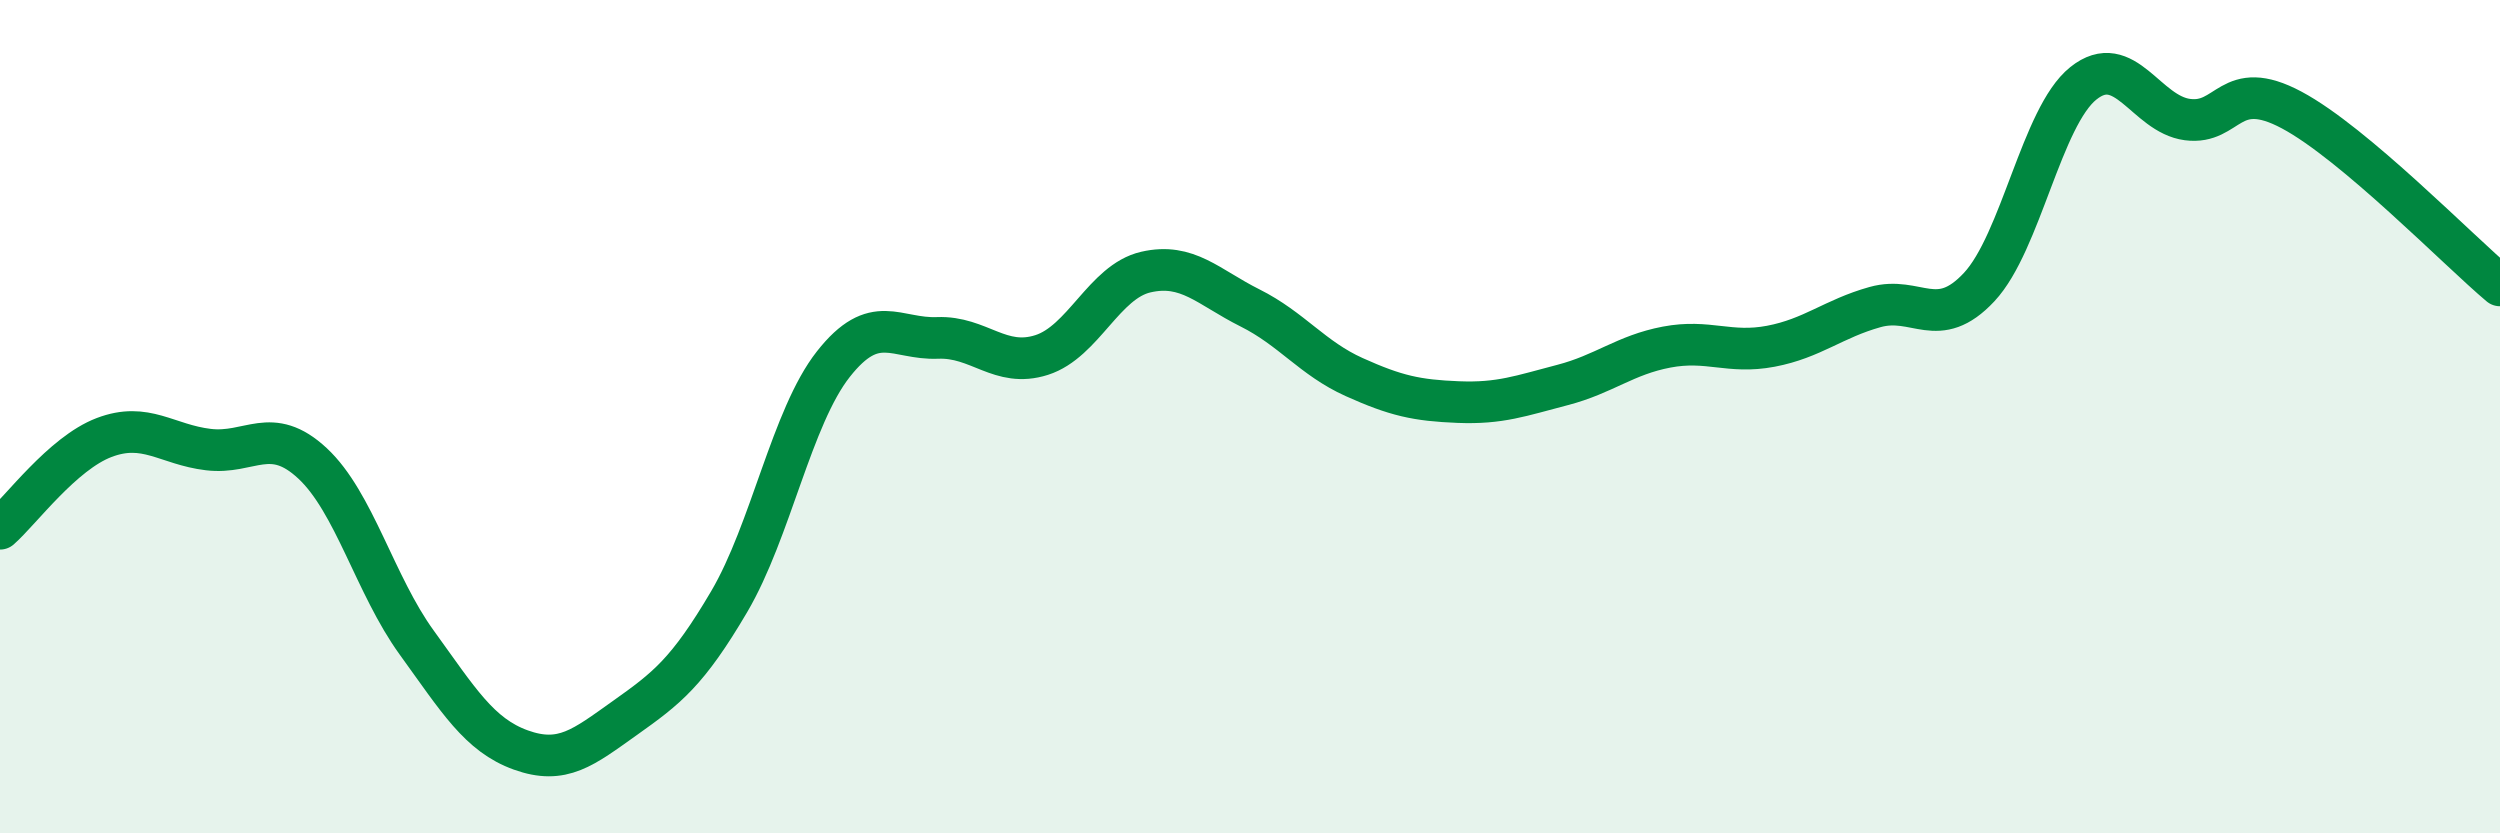
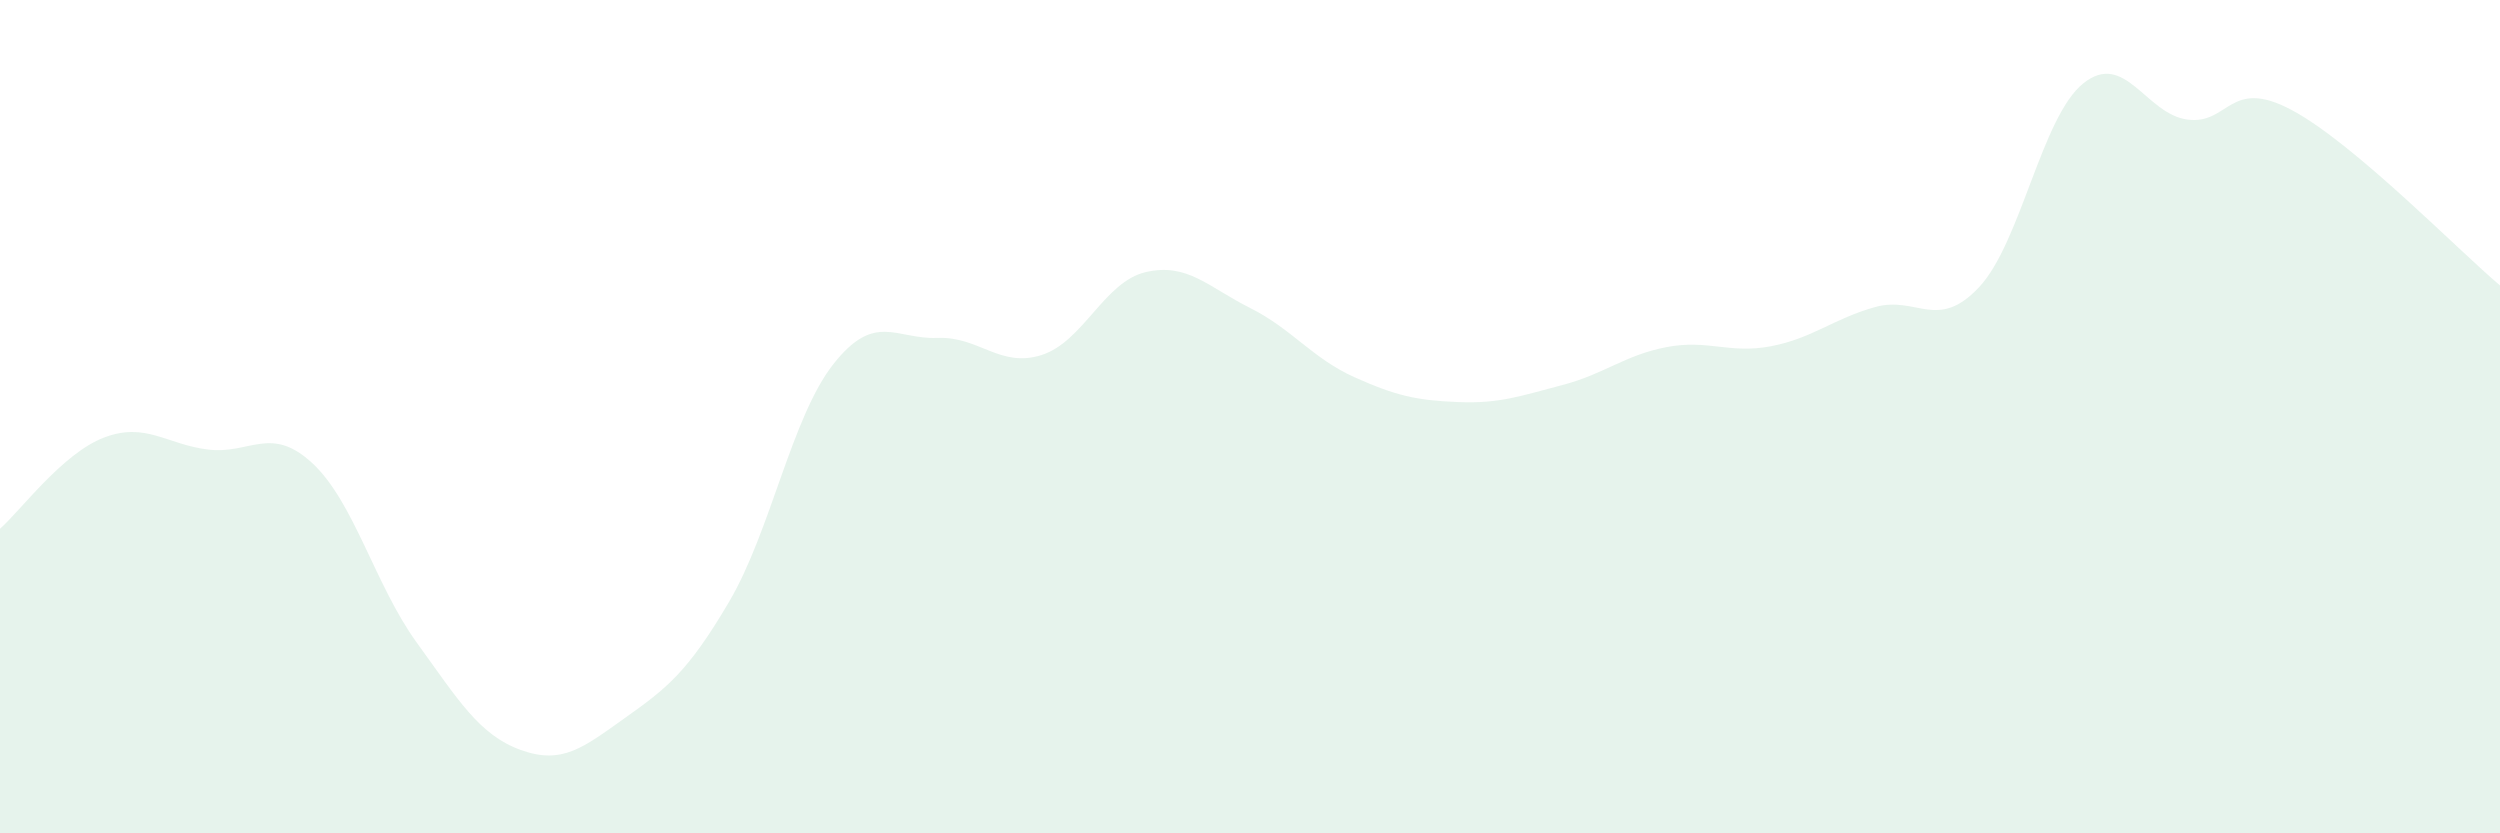
<svg xmlns="http://www.w3.org/2000/svg" width="60" height="20" viewBox="0 0 60 20">
  <path d="M 0,12.69 C 0.5,12.25 1.5,10.88 2.5,10.5 C 3.5,10.12 4,10.67 5,10.79 C 6,10.91 6.5,10.19 7.5,11.12 C 8.5,12.05 9,14.04 10,15.42 C 11,16.8 11.5,17.64 12.5,18 C 13.5,18.36 14,17.94 15,17.23 C 16,16.52 16.5,16.14 17.5,14.44 C 18.5,12.74 19,10.01 20,8.74 C 21,7.47 21.5,8.15 22.5,8.11 C 23.5,8.07 24,8.84 25,8.52 C 26,8.2 26.5,6.76 27.5,6.53 C 28.5,6.3 29,6.89 30,7.39 C 31,7.89 31.5,8.6 32.5,9.05 C 33.5,9.5 34,9.61 35,9.65 C 36,9.69 36.5,9.5 37.5,9.24 C 38.5,8.98 39,8.52 40,8.33 C 41,8.14 41.5,8.5 42.5,8.31 C 43.5,8.12 44,7.65 45,7.37 C 46,7.09 46.5,7.96 47.5,6.89 C 48.5,5.82 49,2.8 50,2 C 51,1.2 51.5,2.74 52.5,2.87 C 53.5,3 53.5,1.84 55,2.64 C 56.5,3.44 59,6.01 60,6.85L60 20L0 20Z" fill="#008740" opacity="0.1" stroke-linecap="round" stroke-linejoin="round" />
-   <path d="M 0,12.69 C 0.5,12.25 1.5,10.88 2.5,10.5 C 3.5,10.12 4,10.67 5,10.79 C 6,10.91 6.5,10.19 7.5,11.12 C 8.5,12.05 9,14.04 10,15.42 C 11,16.8 11.5,17.64 12.5,18 C 13.5,18.36 14,17.94 15,17.23 C 16,16.52 16.5,16.14 17.5,14.44 C 18.5,12.74 19,10.01 20,8.74 C 21,7.47 21.5,8.15 22.5,8.11 C 23.5,8.07 24,8.84 25,8.52 C 26,8.2 26.5,6.76 27.5,6.53 C 28.5,6.3 29,6.89 30,7.39 C 31,7.89 31.5,8.6 32.5,9.05 C 33.5,9.5 34,9.61 35,9.65 C 36,9.69 36.5,9.5 37.5,9.24 C 38.5,8.98 39,8.52 40,8.33 C 41,8.14 41.5,8.5 42.5,8.31 C 43.5,8.12 44,7.65 45,7.37 C 46,7.09 46.5,7.96 47.5,6.89 C 48.5,5.82 49,2.8 50,2 C 51,1.2 51.5,2.74 52.5,2.87 C 53.5,3 53.5,1.84 55,2.64 C 56.5,3.44 59,6.01 60,6.85" stroke="#008740" stroke-width="1" fill="none" stroke-linecap="round" stroke-linejoin="round" />
</svg>